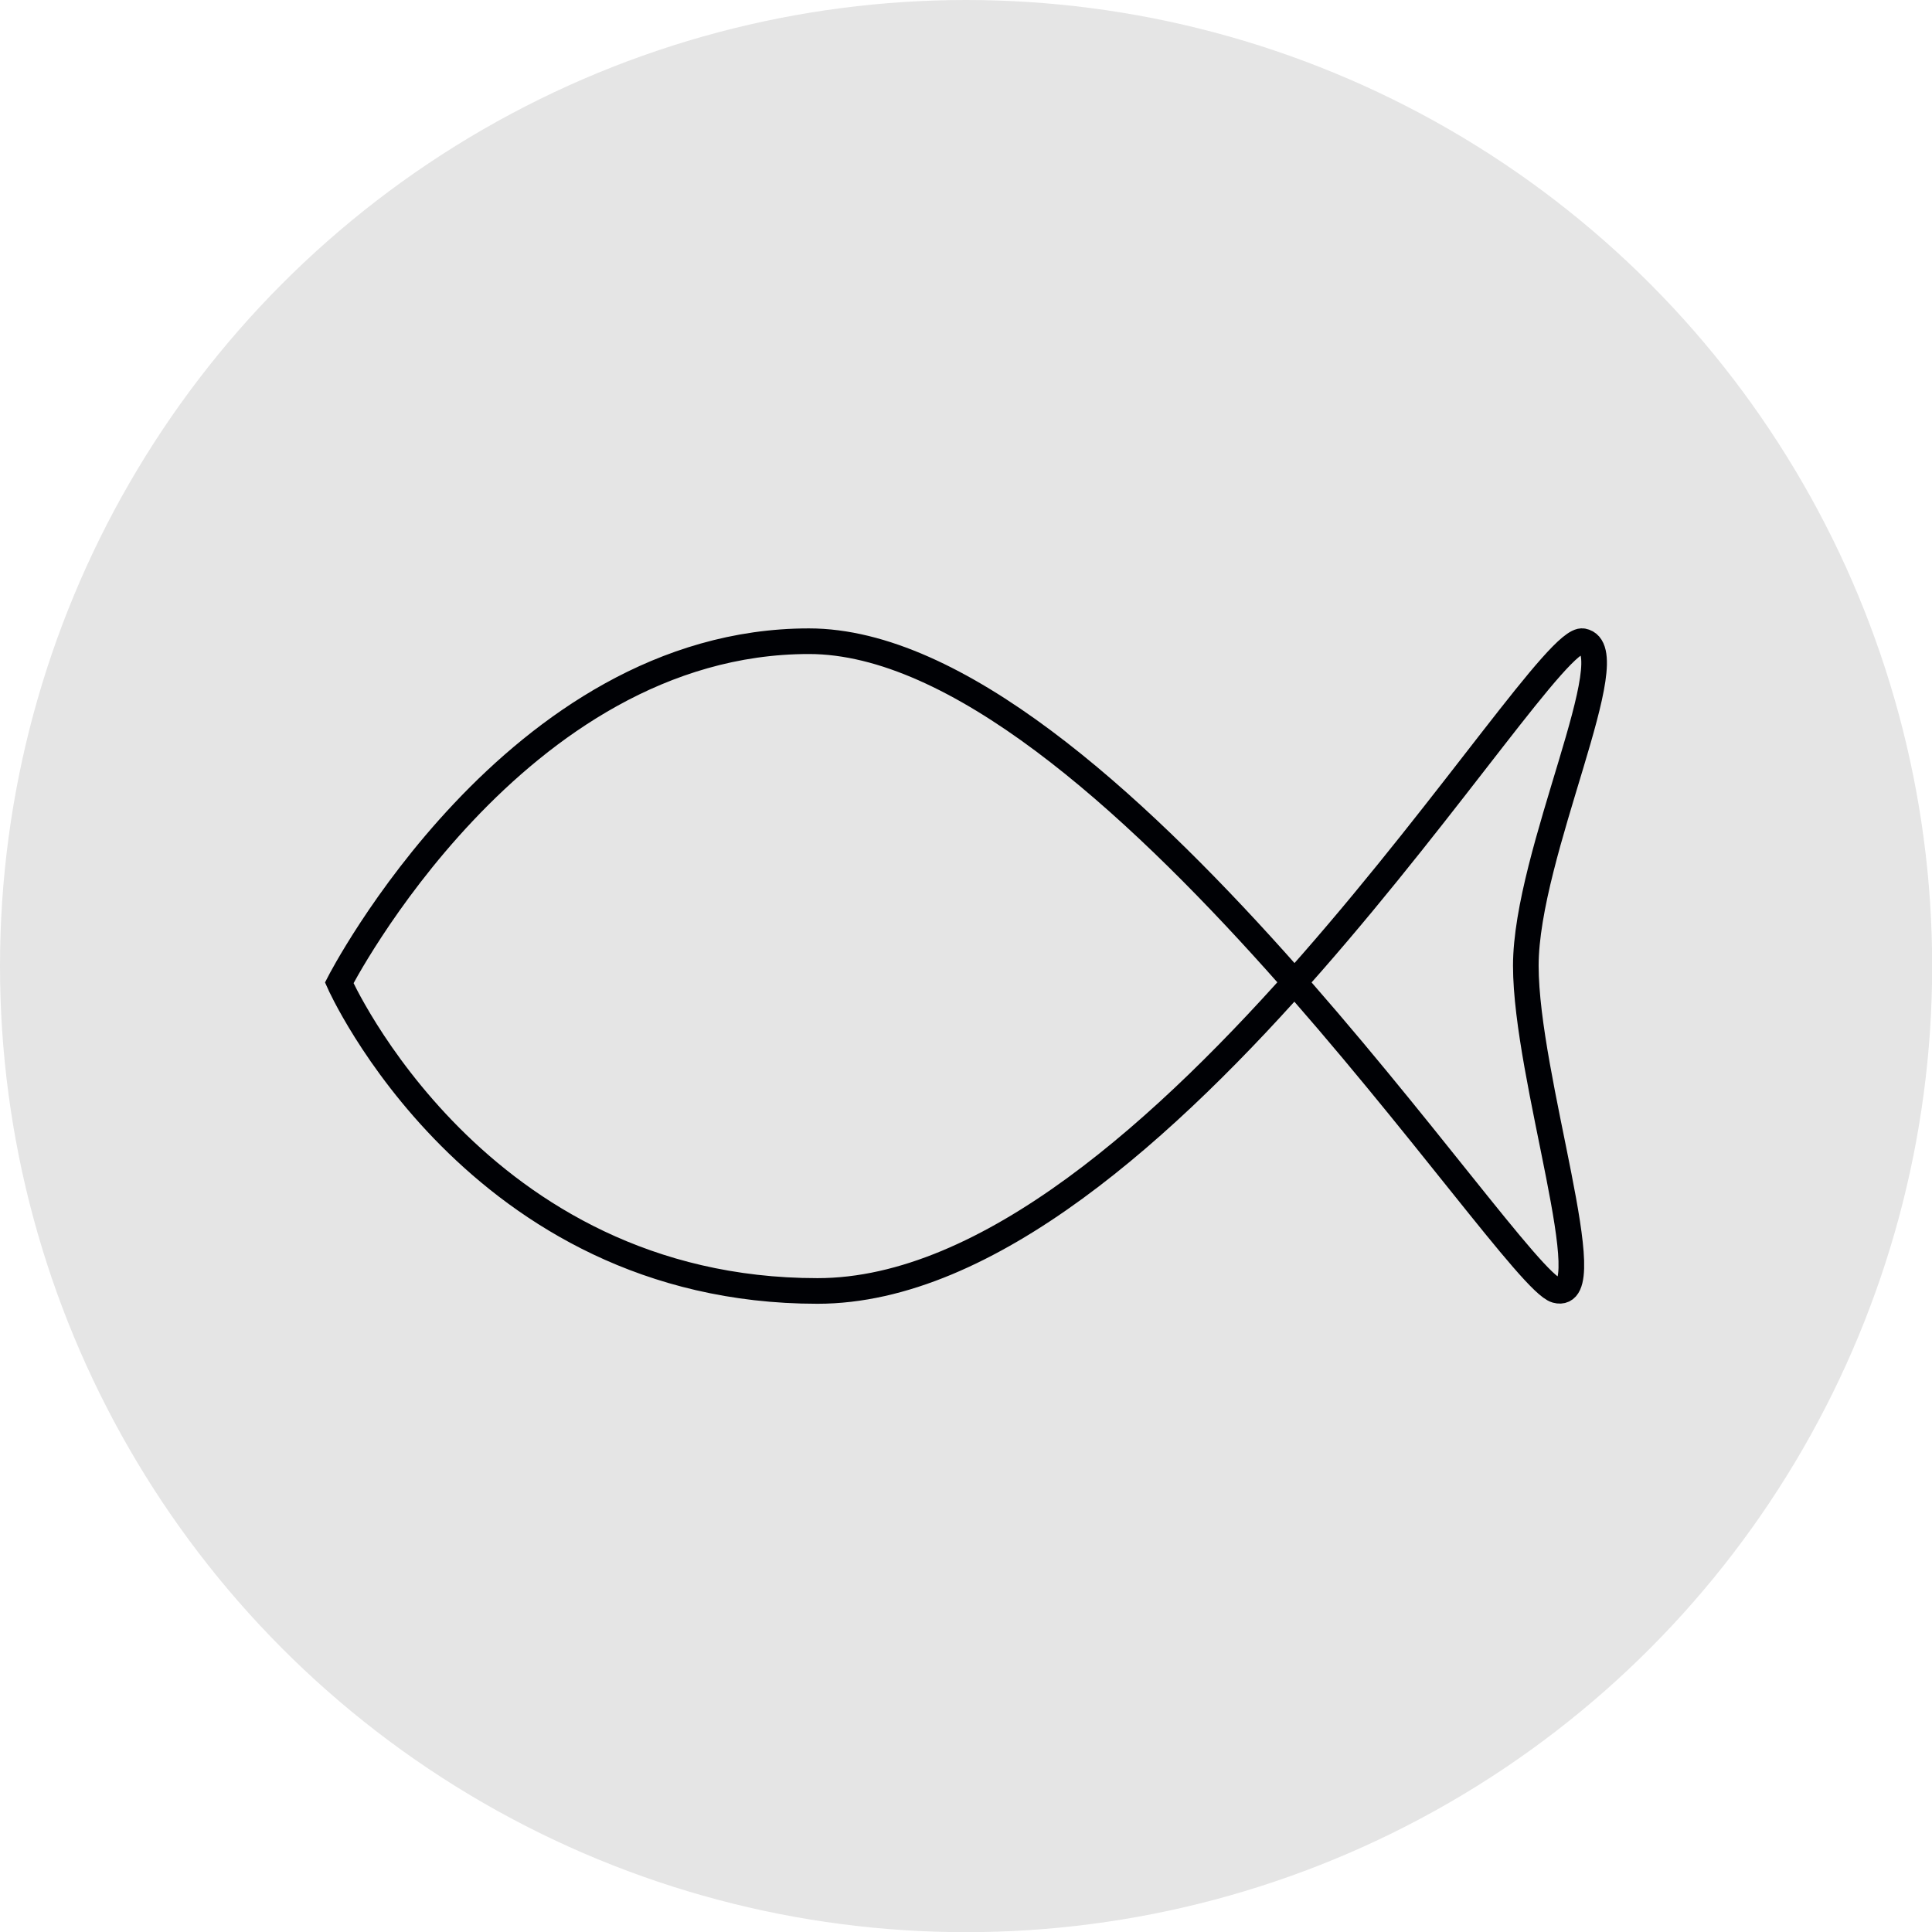
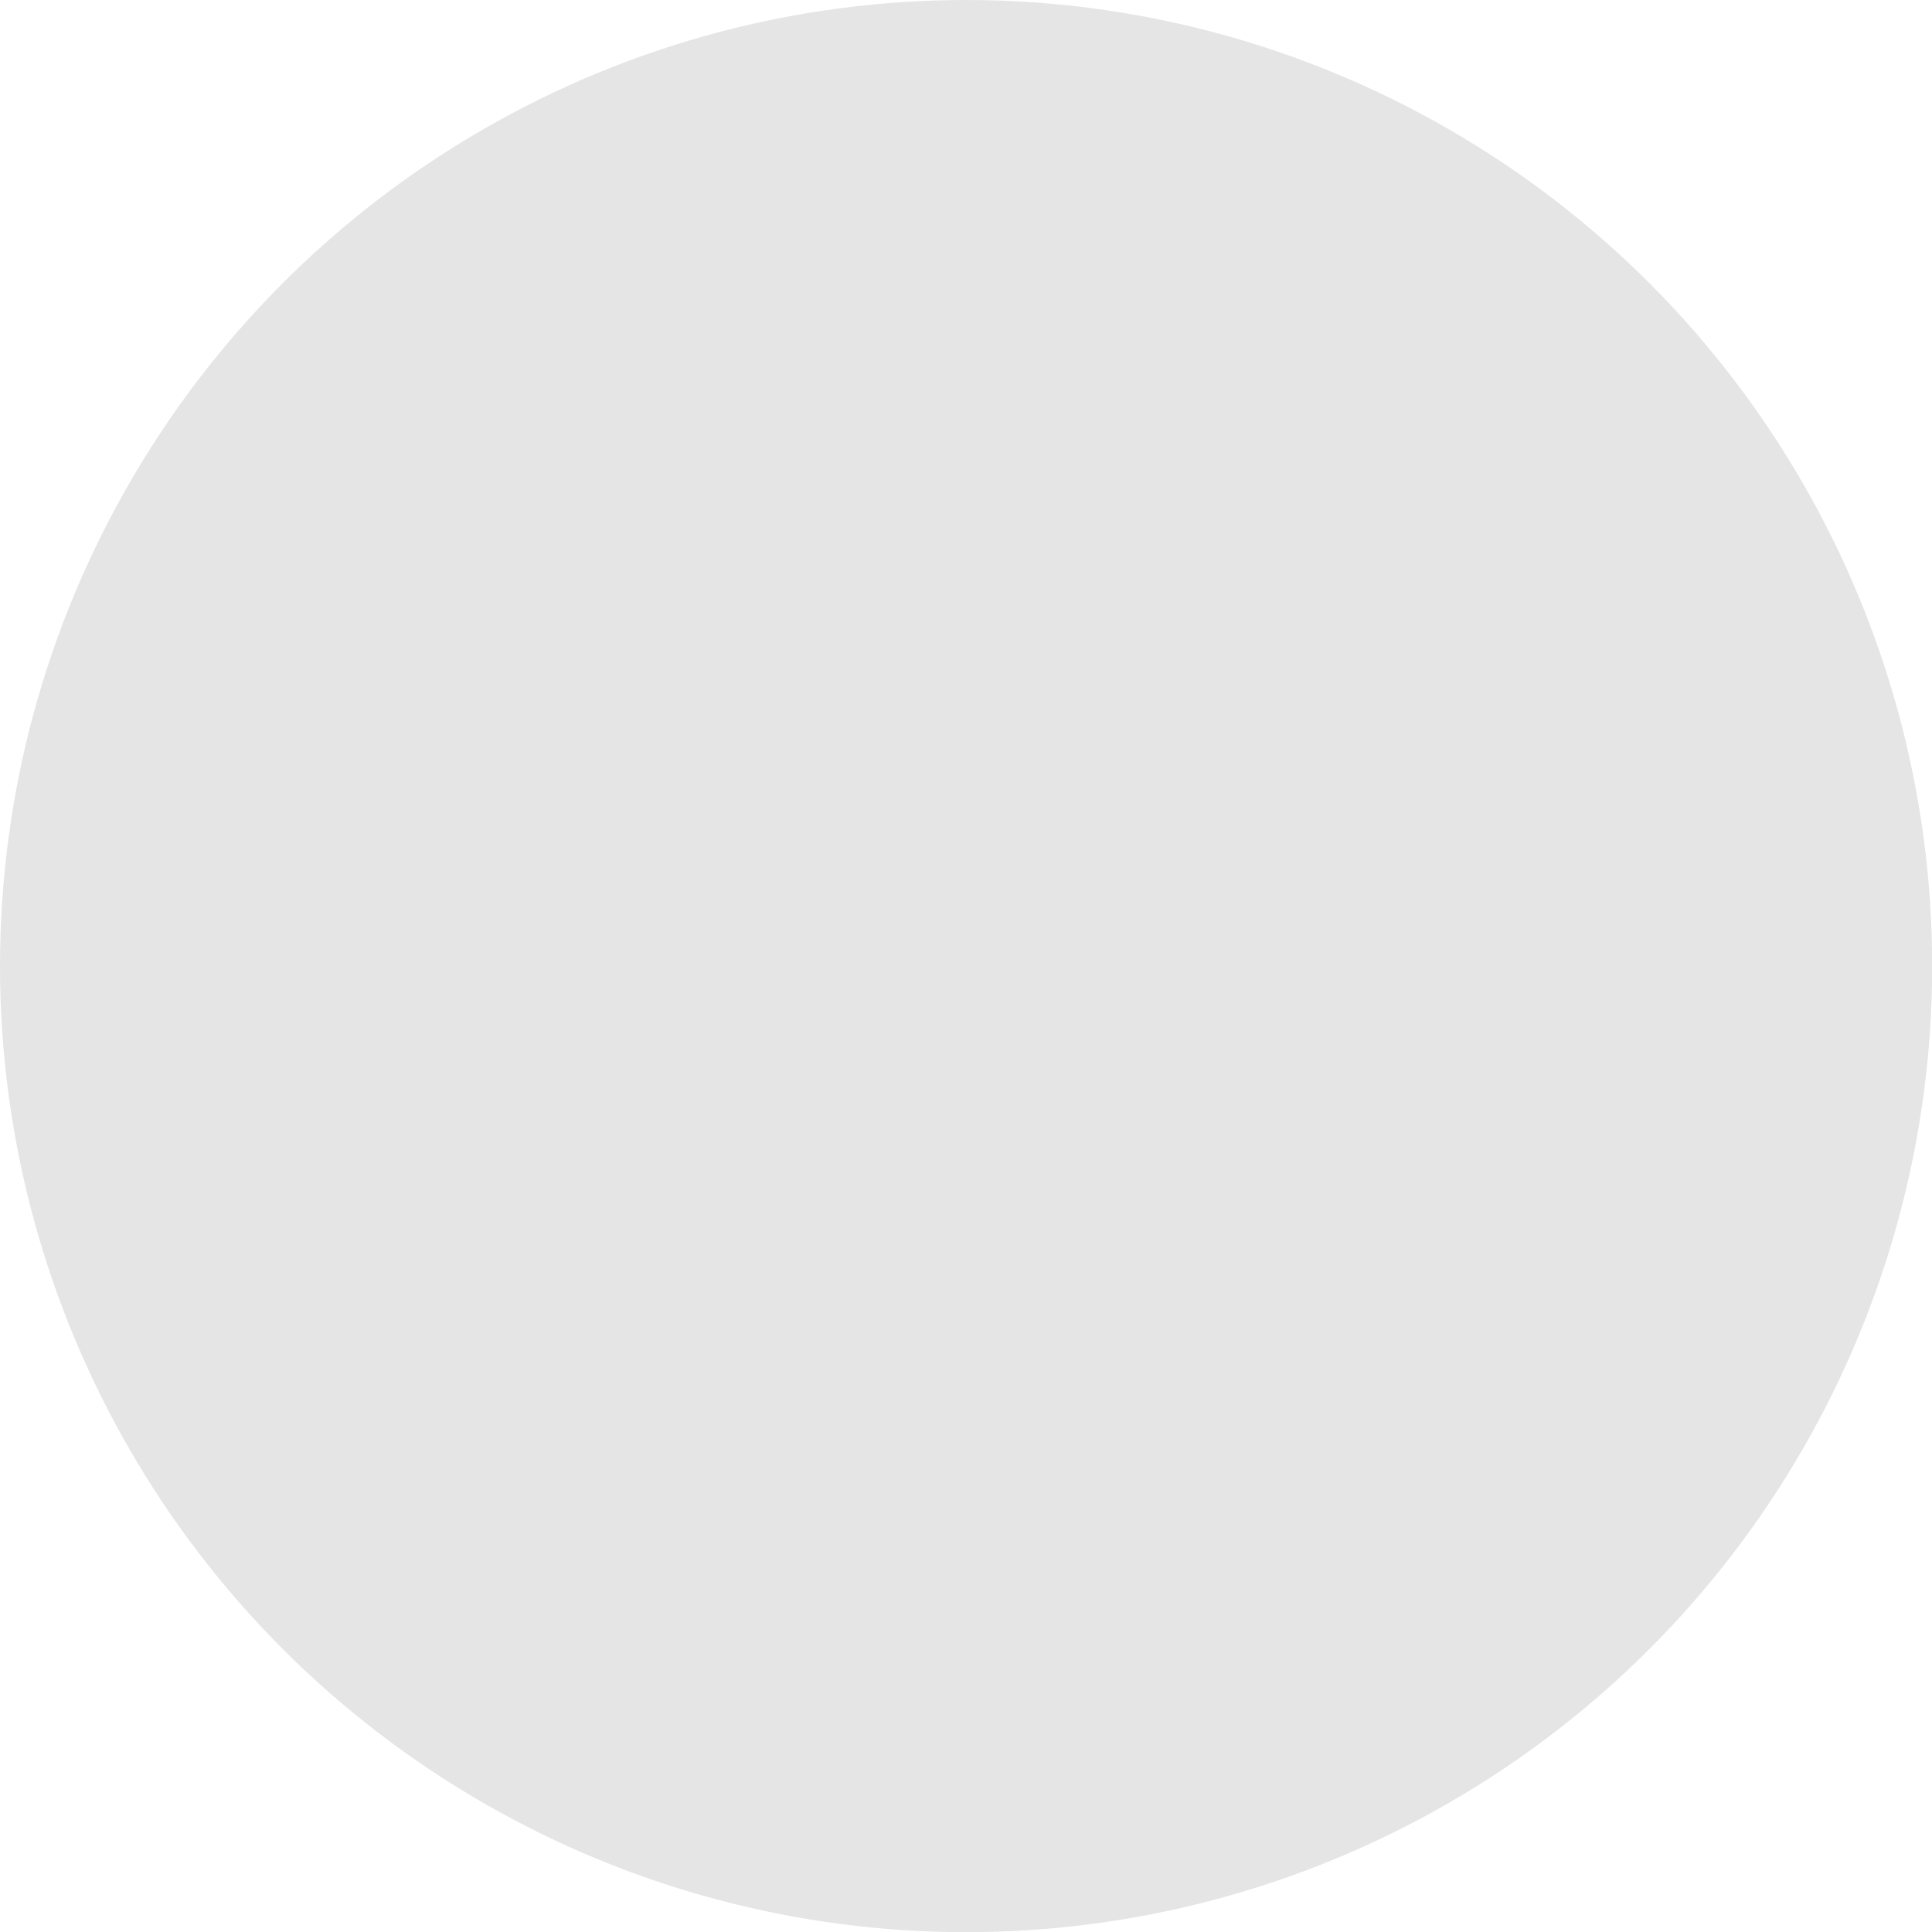
<svg xmlns="http://www.w3.org/2000/svg" viewBox="0 0 113.11 113.11">
  <defs>
    <style>.cls-1{fill:#e5e5e5;}.cls-2{fill:none;stroke:#000105;stroke-miterlimit:10;stroke-width:1.5px;}</style>
  </defs>
  <title>РЫБА1</title>
  <g id="Слой_1" data-name="Слой 1">
    <circle class="cls-1" cx="56.56" cy="56.56" r="56.56" />
  </g>
  <g id="Слой_2" data-name="Слой 2">
-     <path class="cls-2" d="M20,57.54s10.25-20,27.5-20,41,37.25,43.75,38-1.78-12.43-1.78-19,5.94-18.52,3.34-19S68,75.58,48,75.58,20,57.54,20,57.54Z" transform="translate(-0.14)" />
-   </g>
+     </g>
</svg>